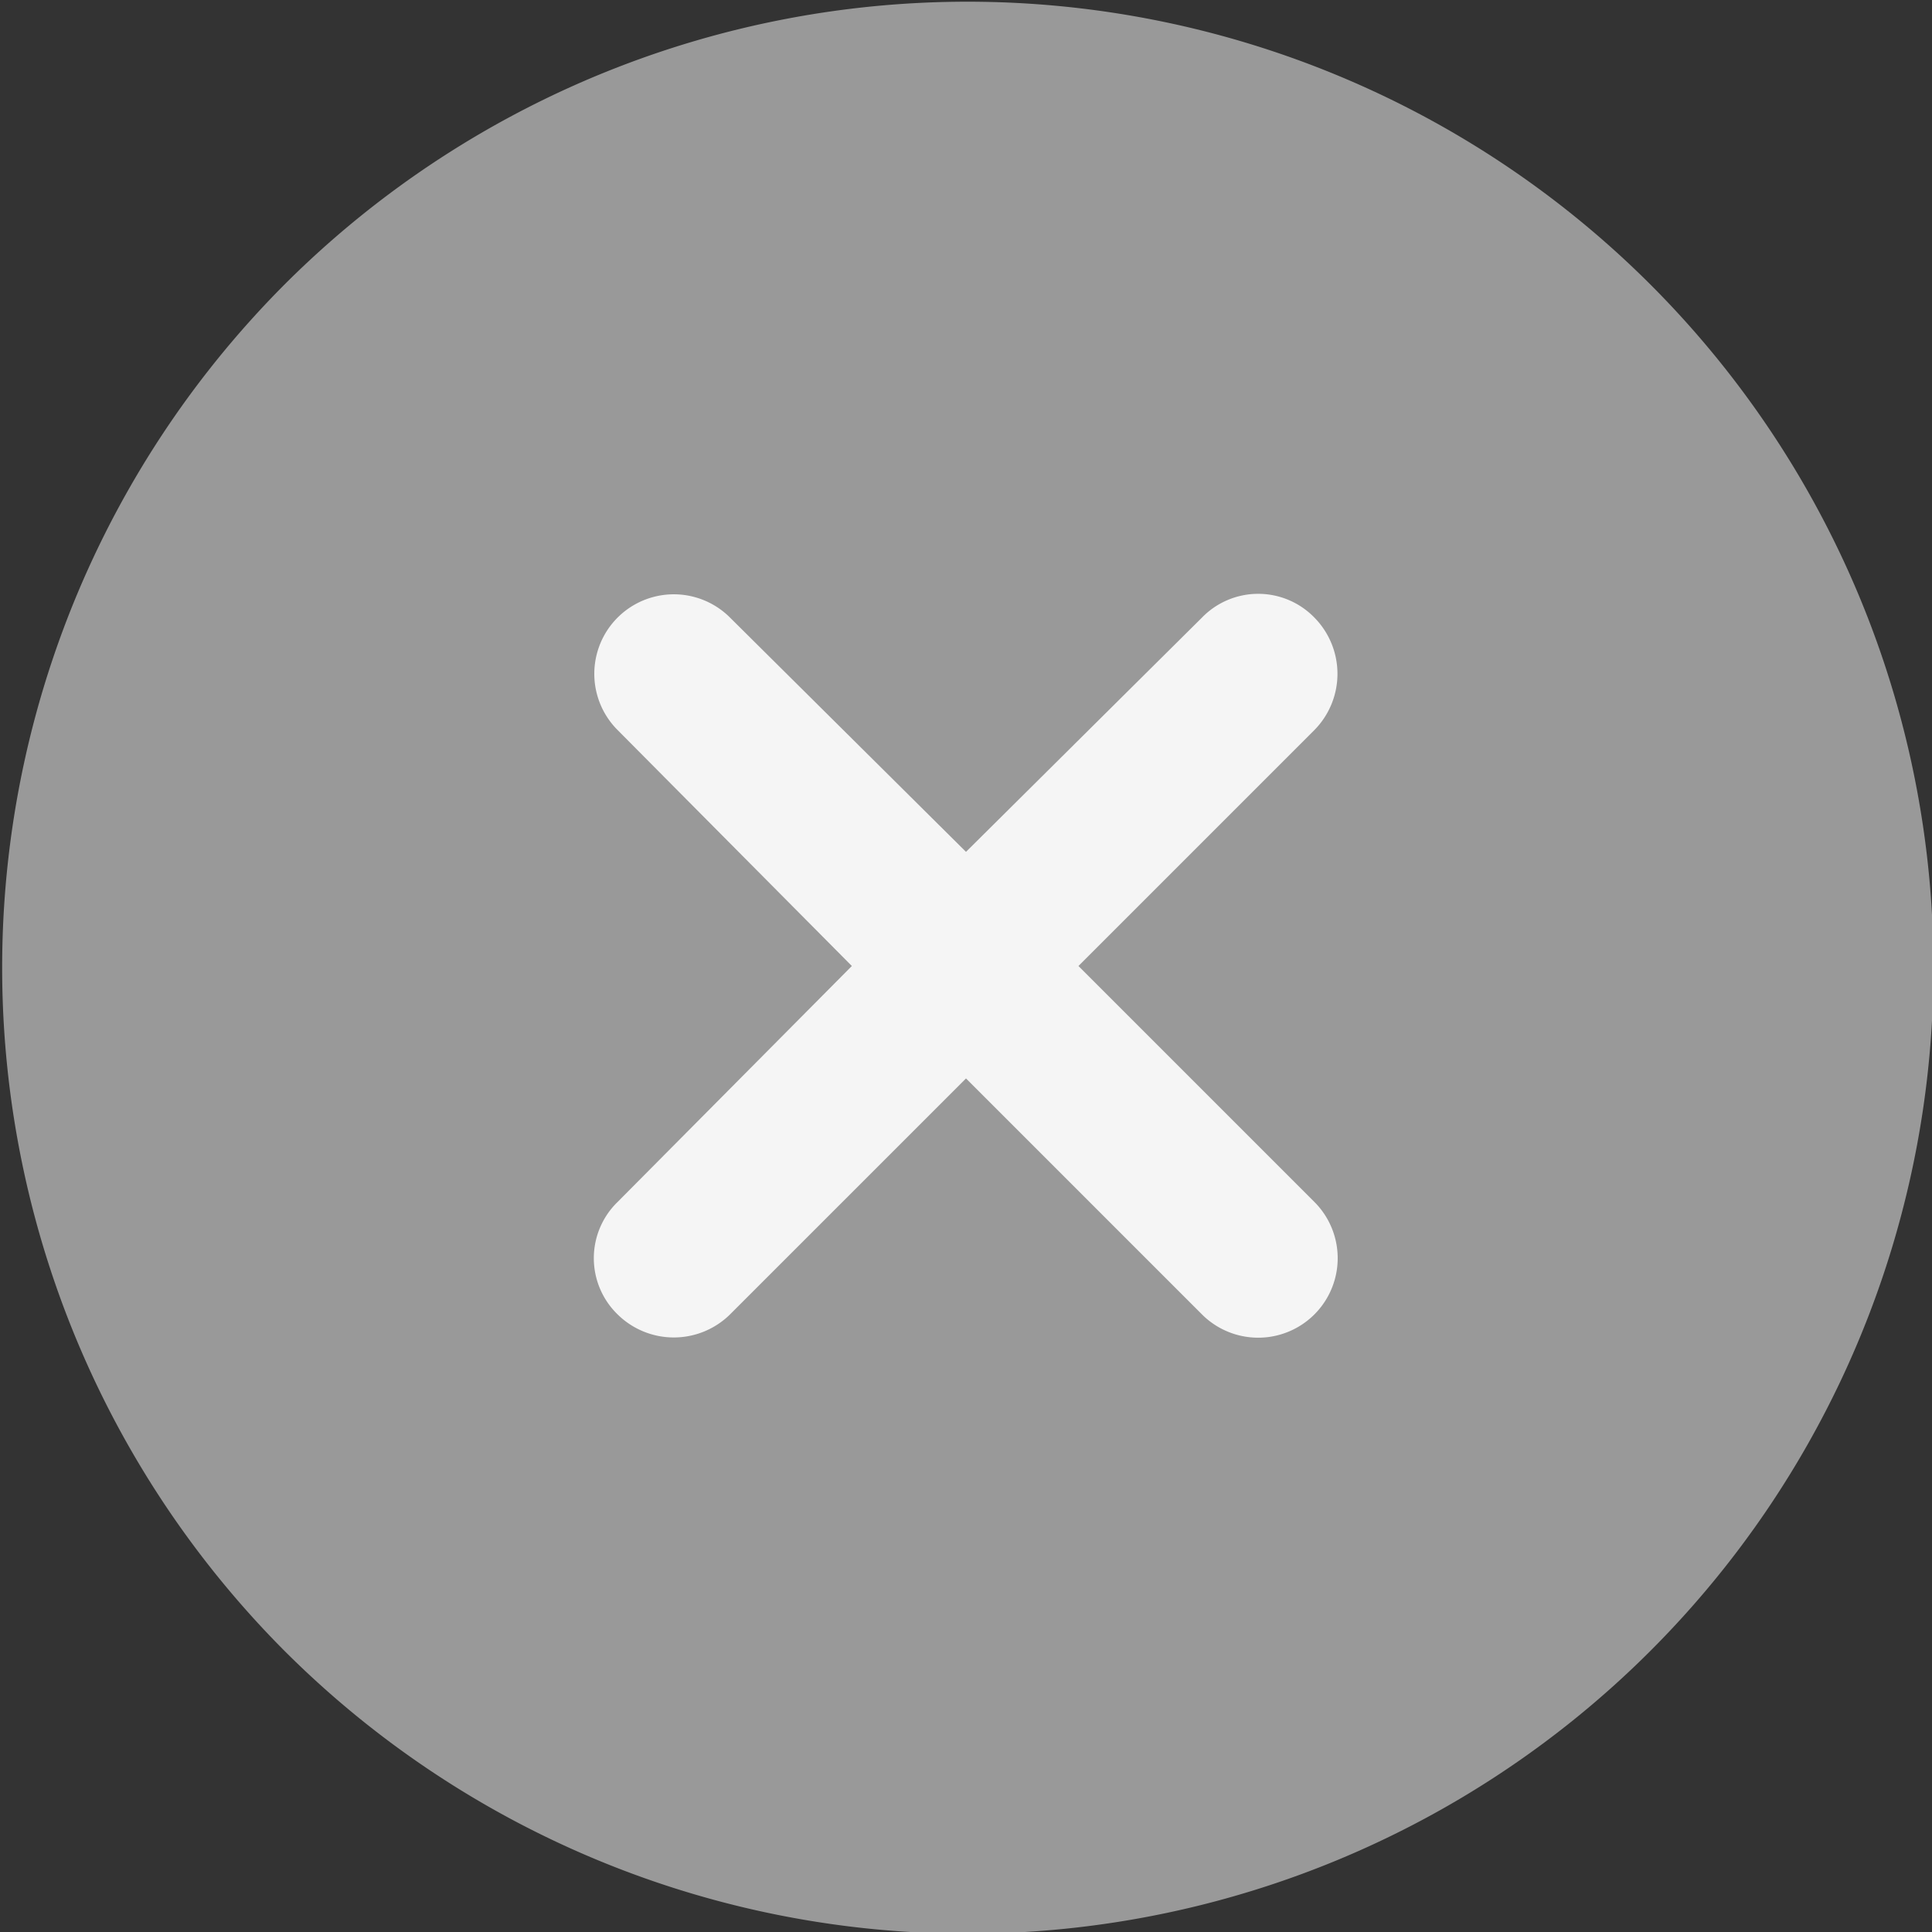
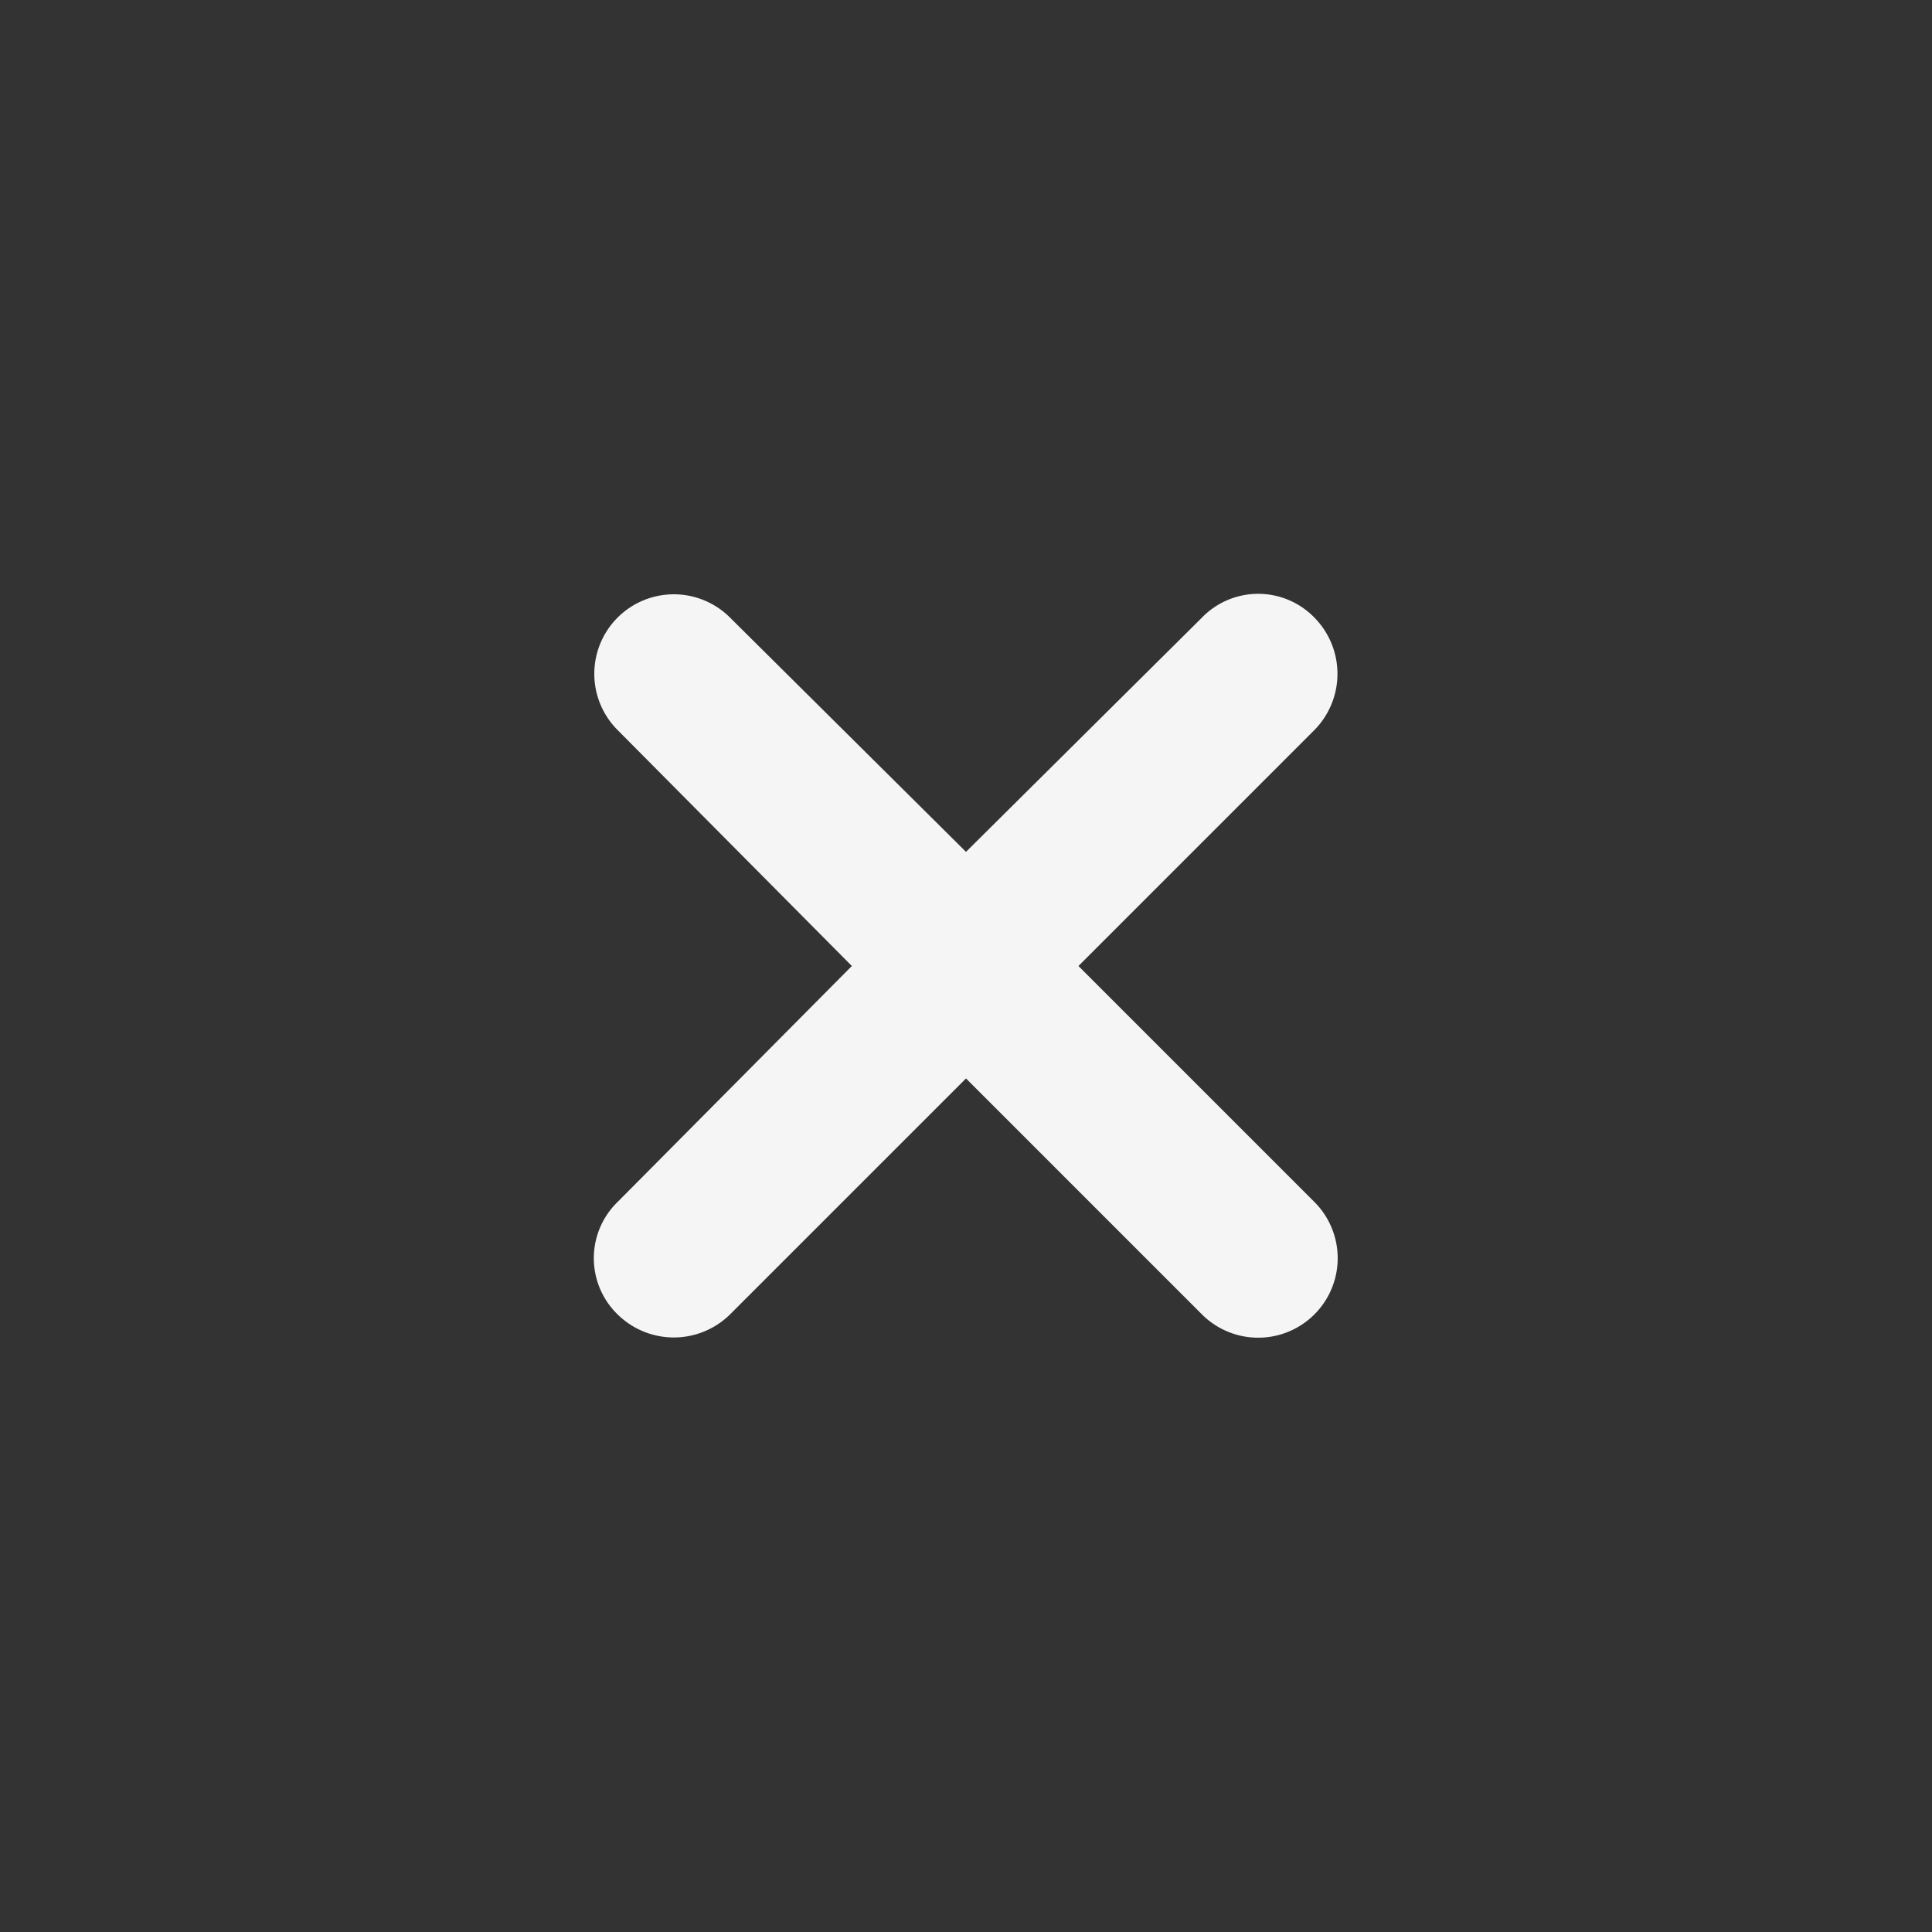
<svg xmlns="http://www.w3.org/2000/svg" viewBox="0 0 22.68 22.68">
  <rect x="0" y="0" width="22.68" height="22.68" fill="#333333" stroke="none" />
  <title>no</title>
  <g id="f63f4ede-fb85-48d2-b0a6-27a795252dd5" data-name="Ebene 2">
    <g id="b4c570a2-d0df-4ebd-b073-4c3daa09665e" data-name="umgewandelt">
-       <path d="M3.32,19.36a11.34,11.34,0,1,0,0-16,11.36,11.36,0,0,0,0,16" style="fill:#999" />
      <path d="M15.43,14.11l-2.77-2.77,2.77-2.77a.94.94,0,0,0,0-1.32.92.92,0,0,0-1.32,0L11.34,10,8.57,7.25A.93.93,0,0,0,7.25,8.57L10,11.34,7.25,14.11a.92.92,0,0,0,0,1.32.94.94,0,0,0,1.32,0l2.77-2.77,2.77,2.77a.93.93,0,0,0,1.32-1.32Z" style="fill:#f5f5f5" />
    </g>
  </g>
</svg>